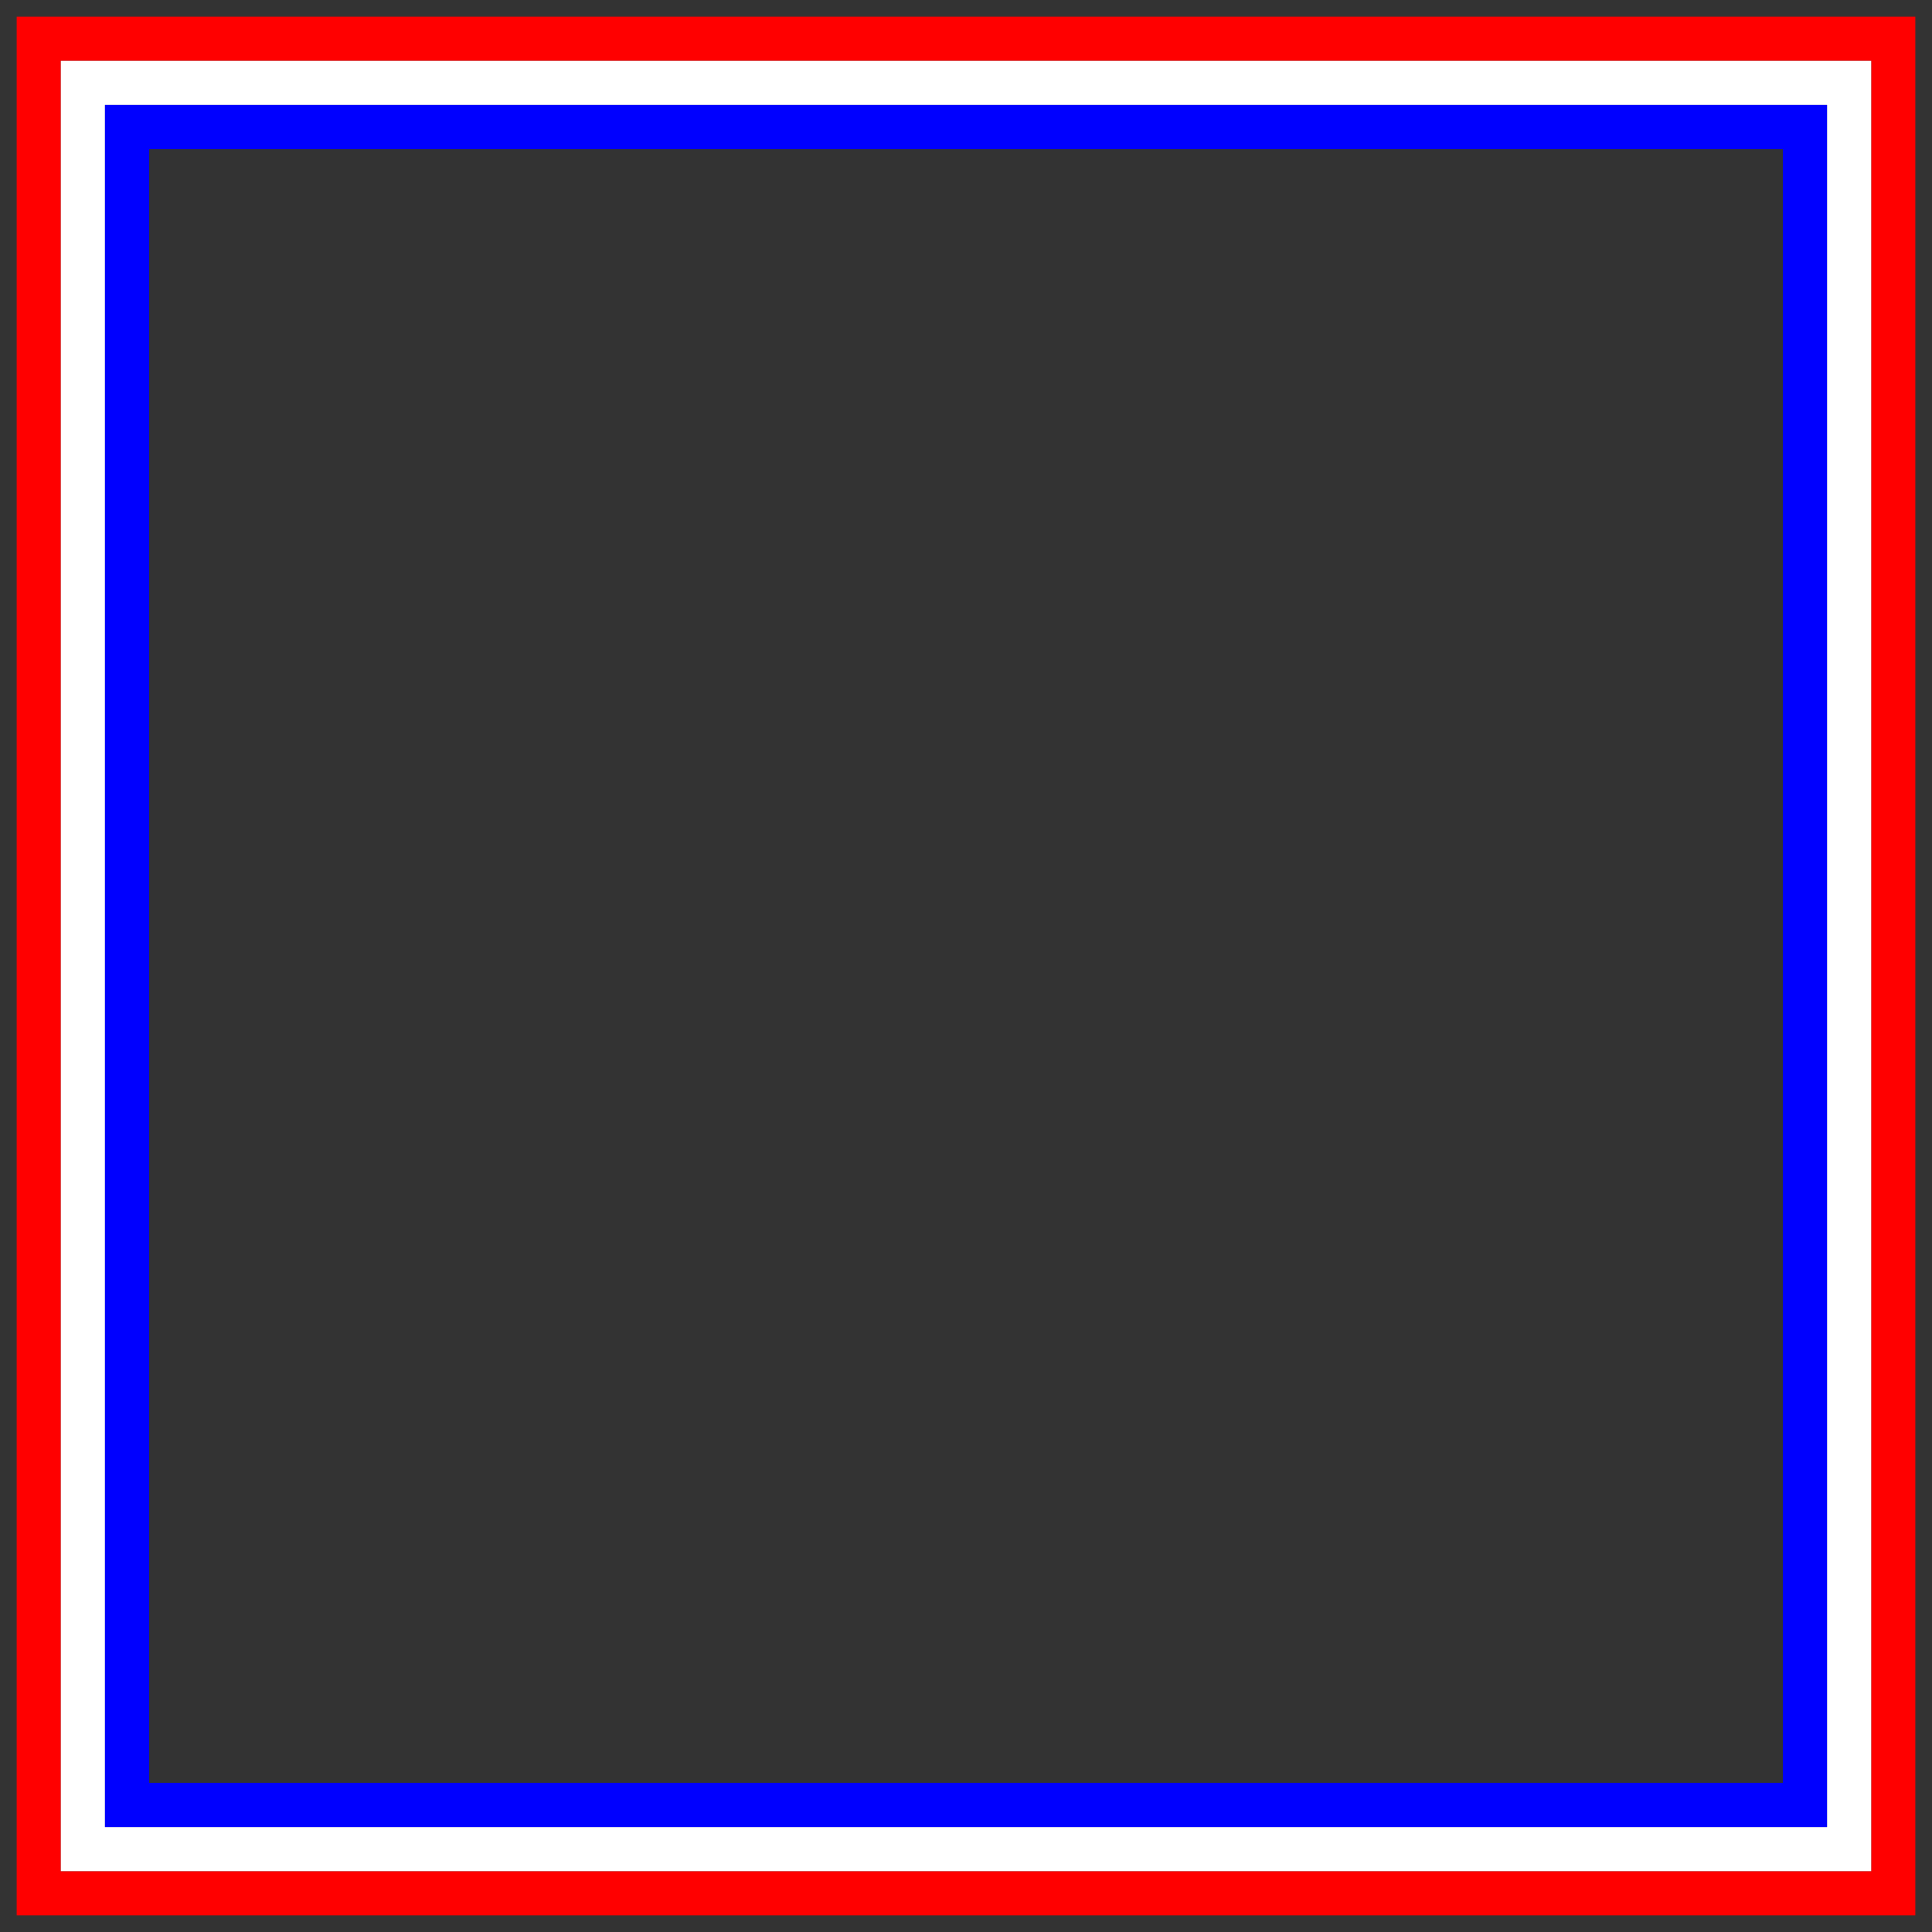
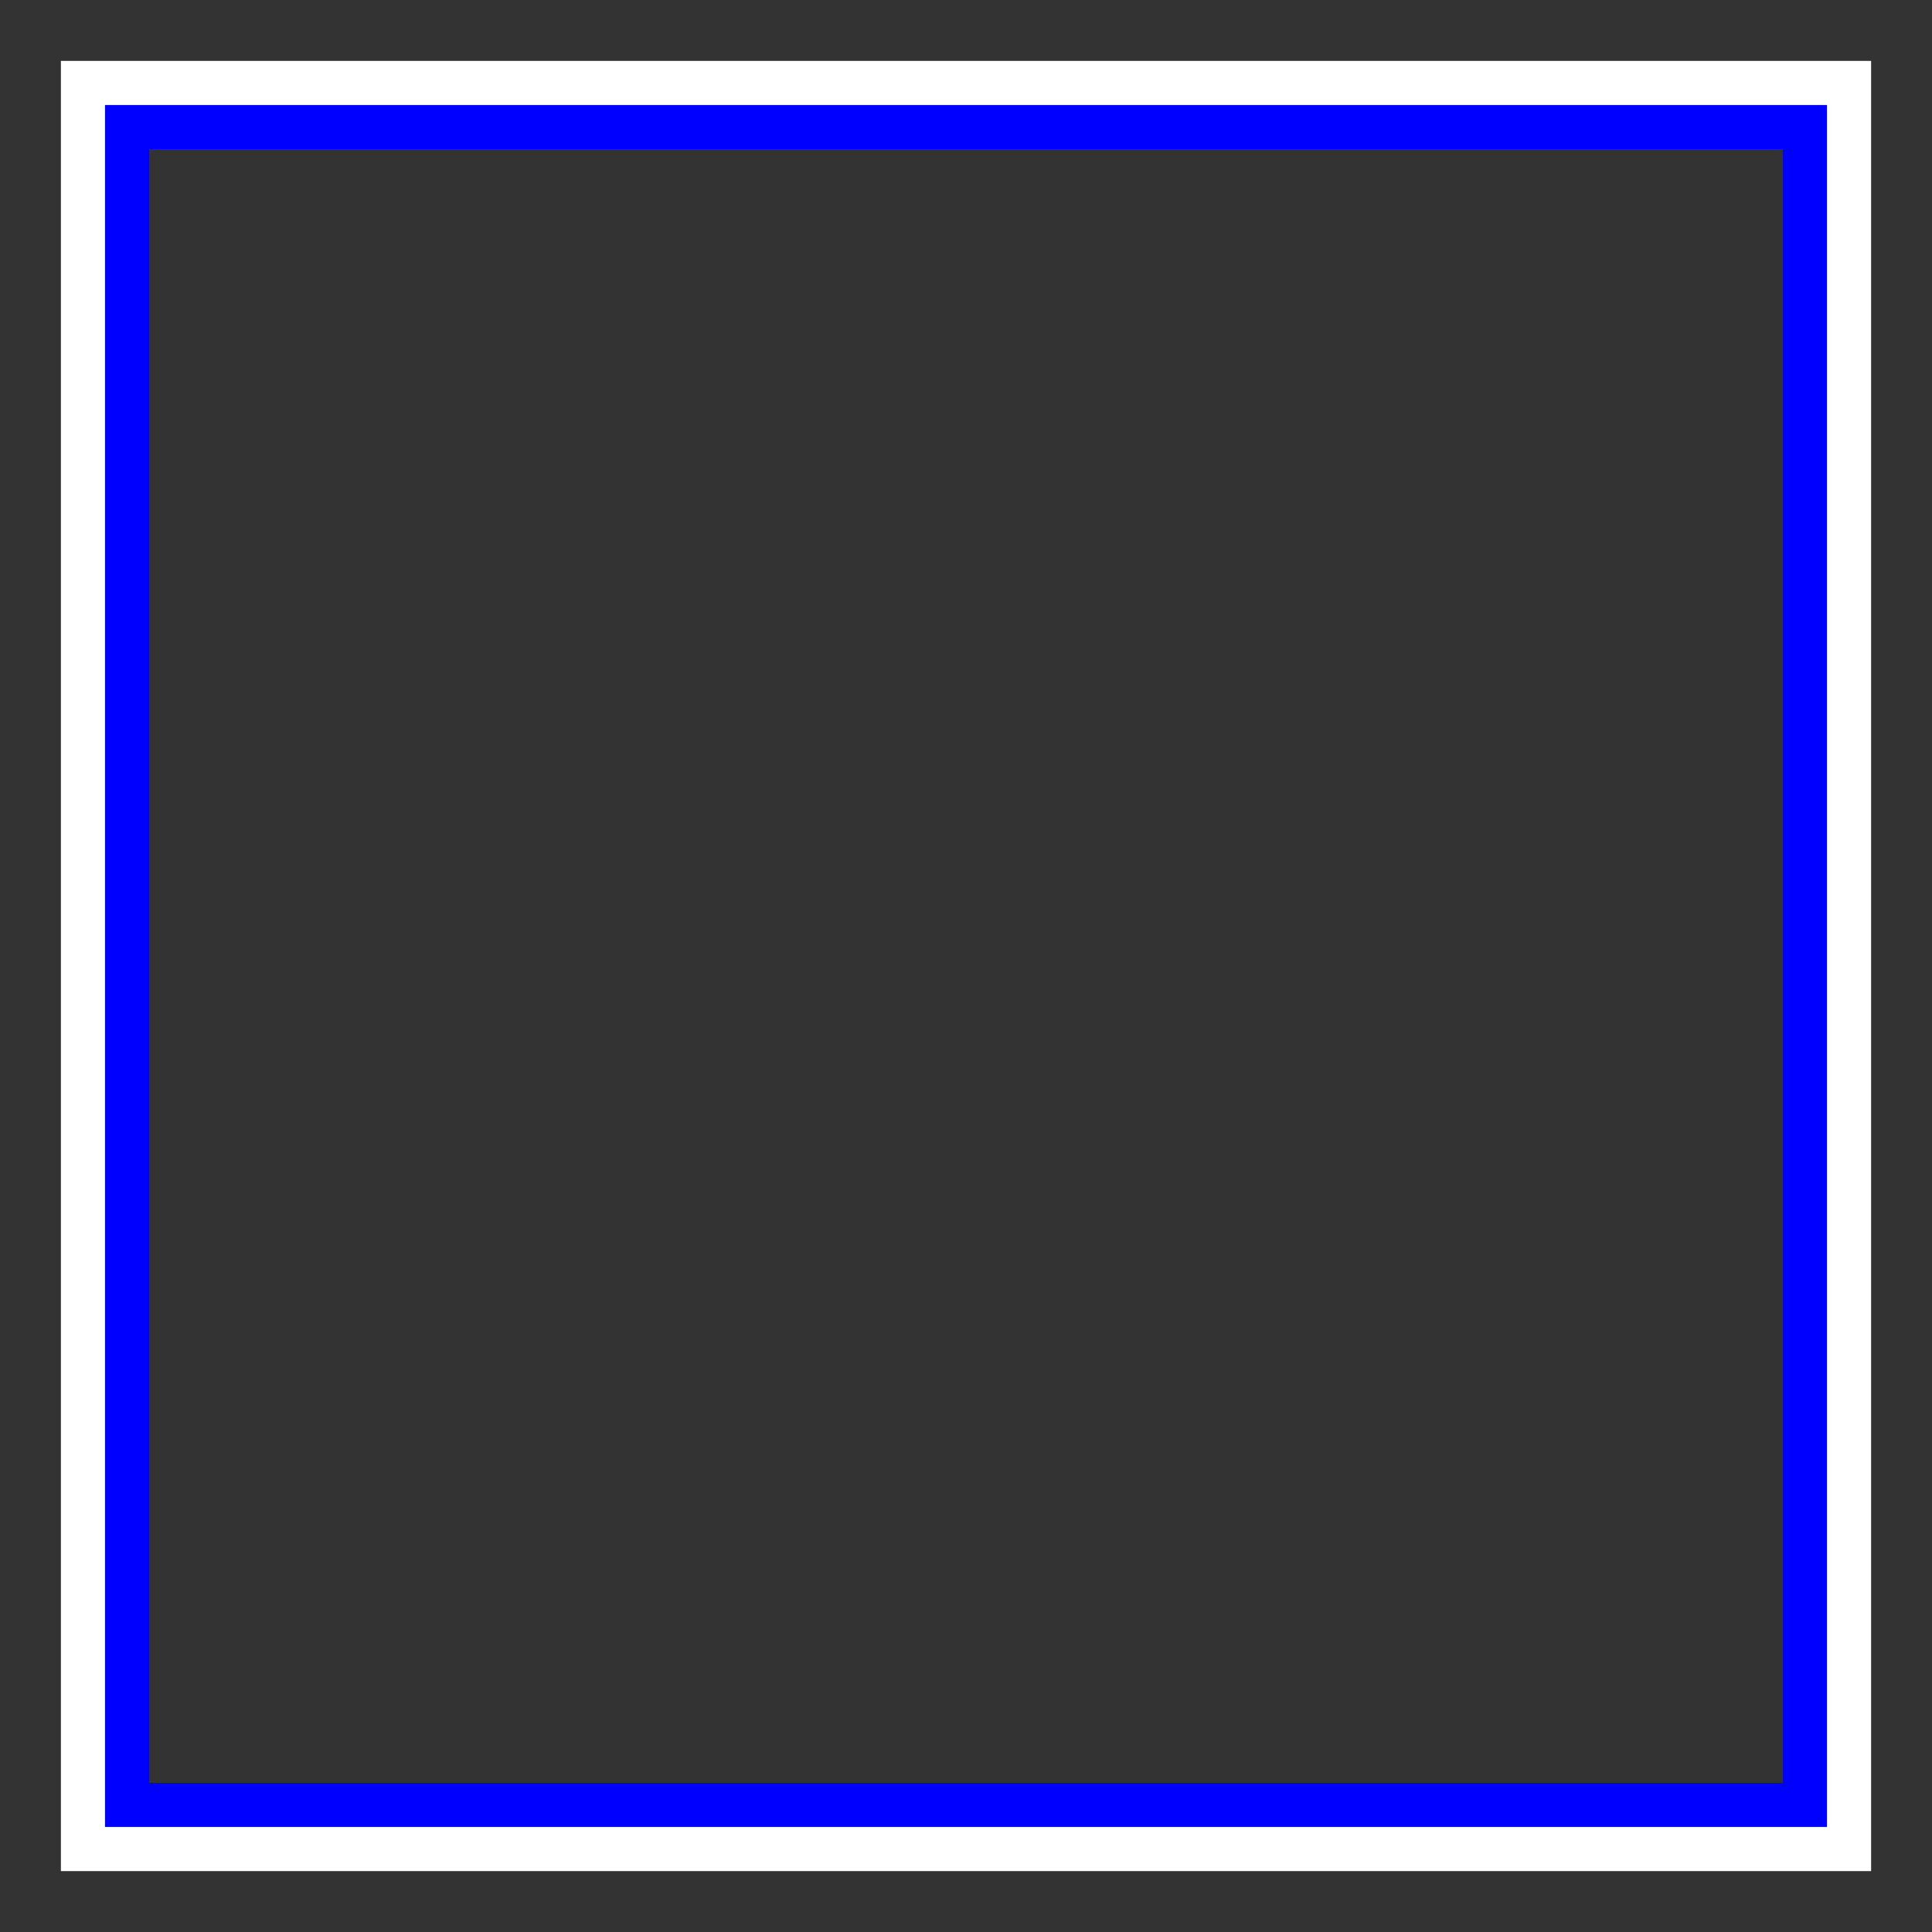
<svg xmlns="http://www.w3.org/2000/svg" version="1.1" id="Layer_1" x="0px" y="0px" viewBox="0 0 1628.213 1628.213" enable-background="new 0 0 1628.213 1628.213" xml:space="preserve">
  <rect x="0" y="0" width="1628.213" height="1628.213" fill="#333333" stroke="none" />
  <g>
-     <path fill="none" d="M125.734,125.734c0,7.186,0,1356.22,0,1376.744c7.183,0,1356.22,0,1376.744,0   c0-7.183,0-1356.22,0-1376.744C1495.295,125.734,146.258,125.734,125.734,125.734z" />
-     <path fill="#FF0000" d="M14.107,14.107c0,7.486,0,1592.513,0,1600c9.957,0,1573.974,0,1600,0c0-7.486,0-1592.513,0-1600   C1604.149,14.107,40.133,14.107,14.107,14.107z M1576.897,1576.897c-24.59,0-1500.922,0-1525.581,0   c0-5.987,0-1510.889,0-1525.581c24.59,0,1500.922,0,1525.581,0C1576.897,57.302,1576.897,1562.205,1576.897,1576.897z" />
    <path fill="#FFFFFF" d="M51.316,51.316c0,5.986,0,1510.889,0,1525.581c24.59,0,1500.922,0,1525.581,0   c0-5.987,0-1510.889,0-1525.581C1552.307,51.316,75.975,51.316,51.316,51.316z M1539.688,1539.688   c-26.189,0-1426.034,0-1451.163,0c0-26.189,0-1426.034,0-1451.163c26.189,0,1426.034,0,1451.163,0   C1539.688,114.714,1539.688,1514.56,1539.688,1539.688z" />
    <path fill="#0000FF" d="M88.525,88.525c0,26.189,0,1426.034,0,1451.163c26.189,0,1426.034,0,1451.163,0   c0-26.189,0-1426.034,0-1451.163C1513.499,88.525,113.653,88.525,88.525,88.525z M1502.479,1502.479   c-7.183,0-1356.22,0-1376.744,0c0-7.183,0-1356.22,0-1376.744c7.183,0,1356.22,0,1376.744,0   C1502.479,132.92,1502.479,1481.955,1502.479,1502.479z" />
  </g>
</svg>